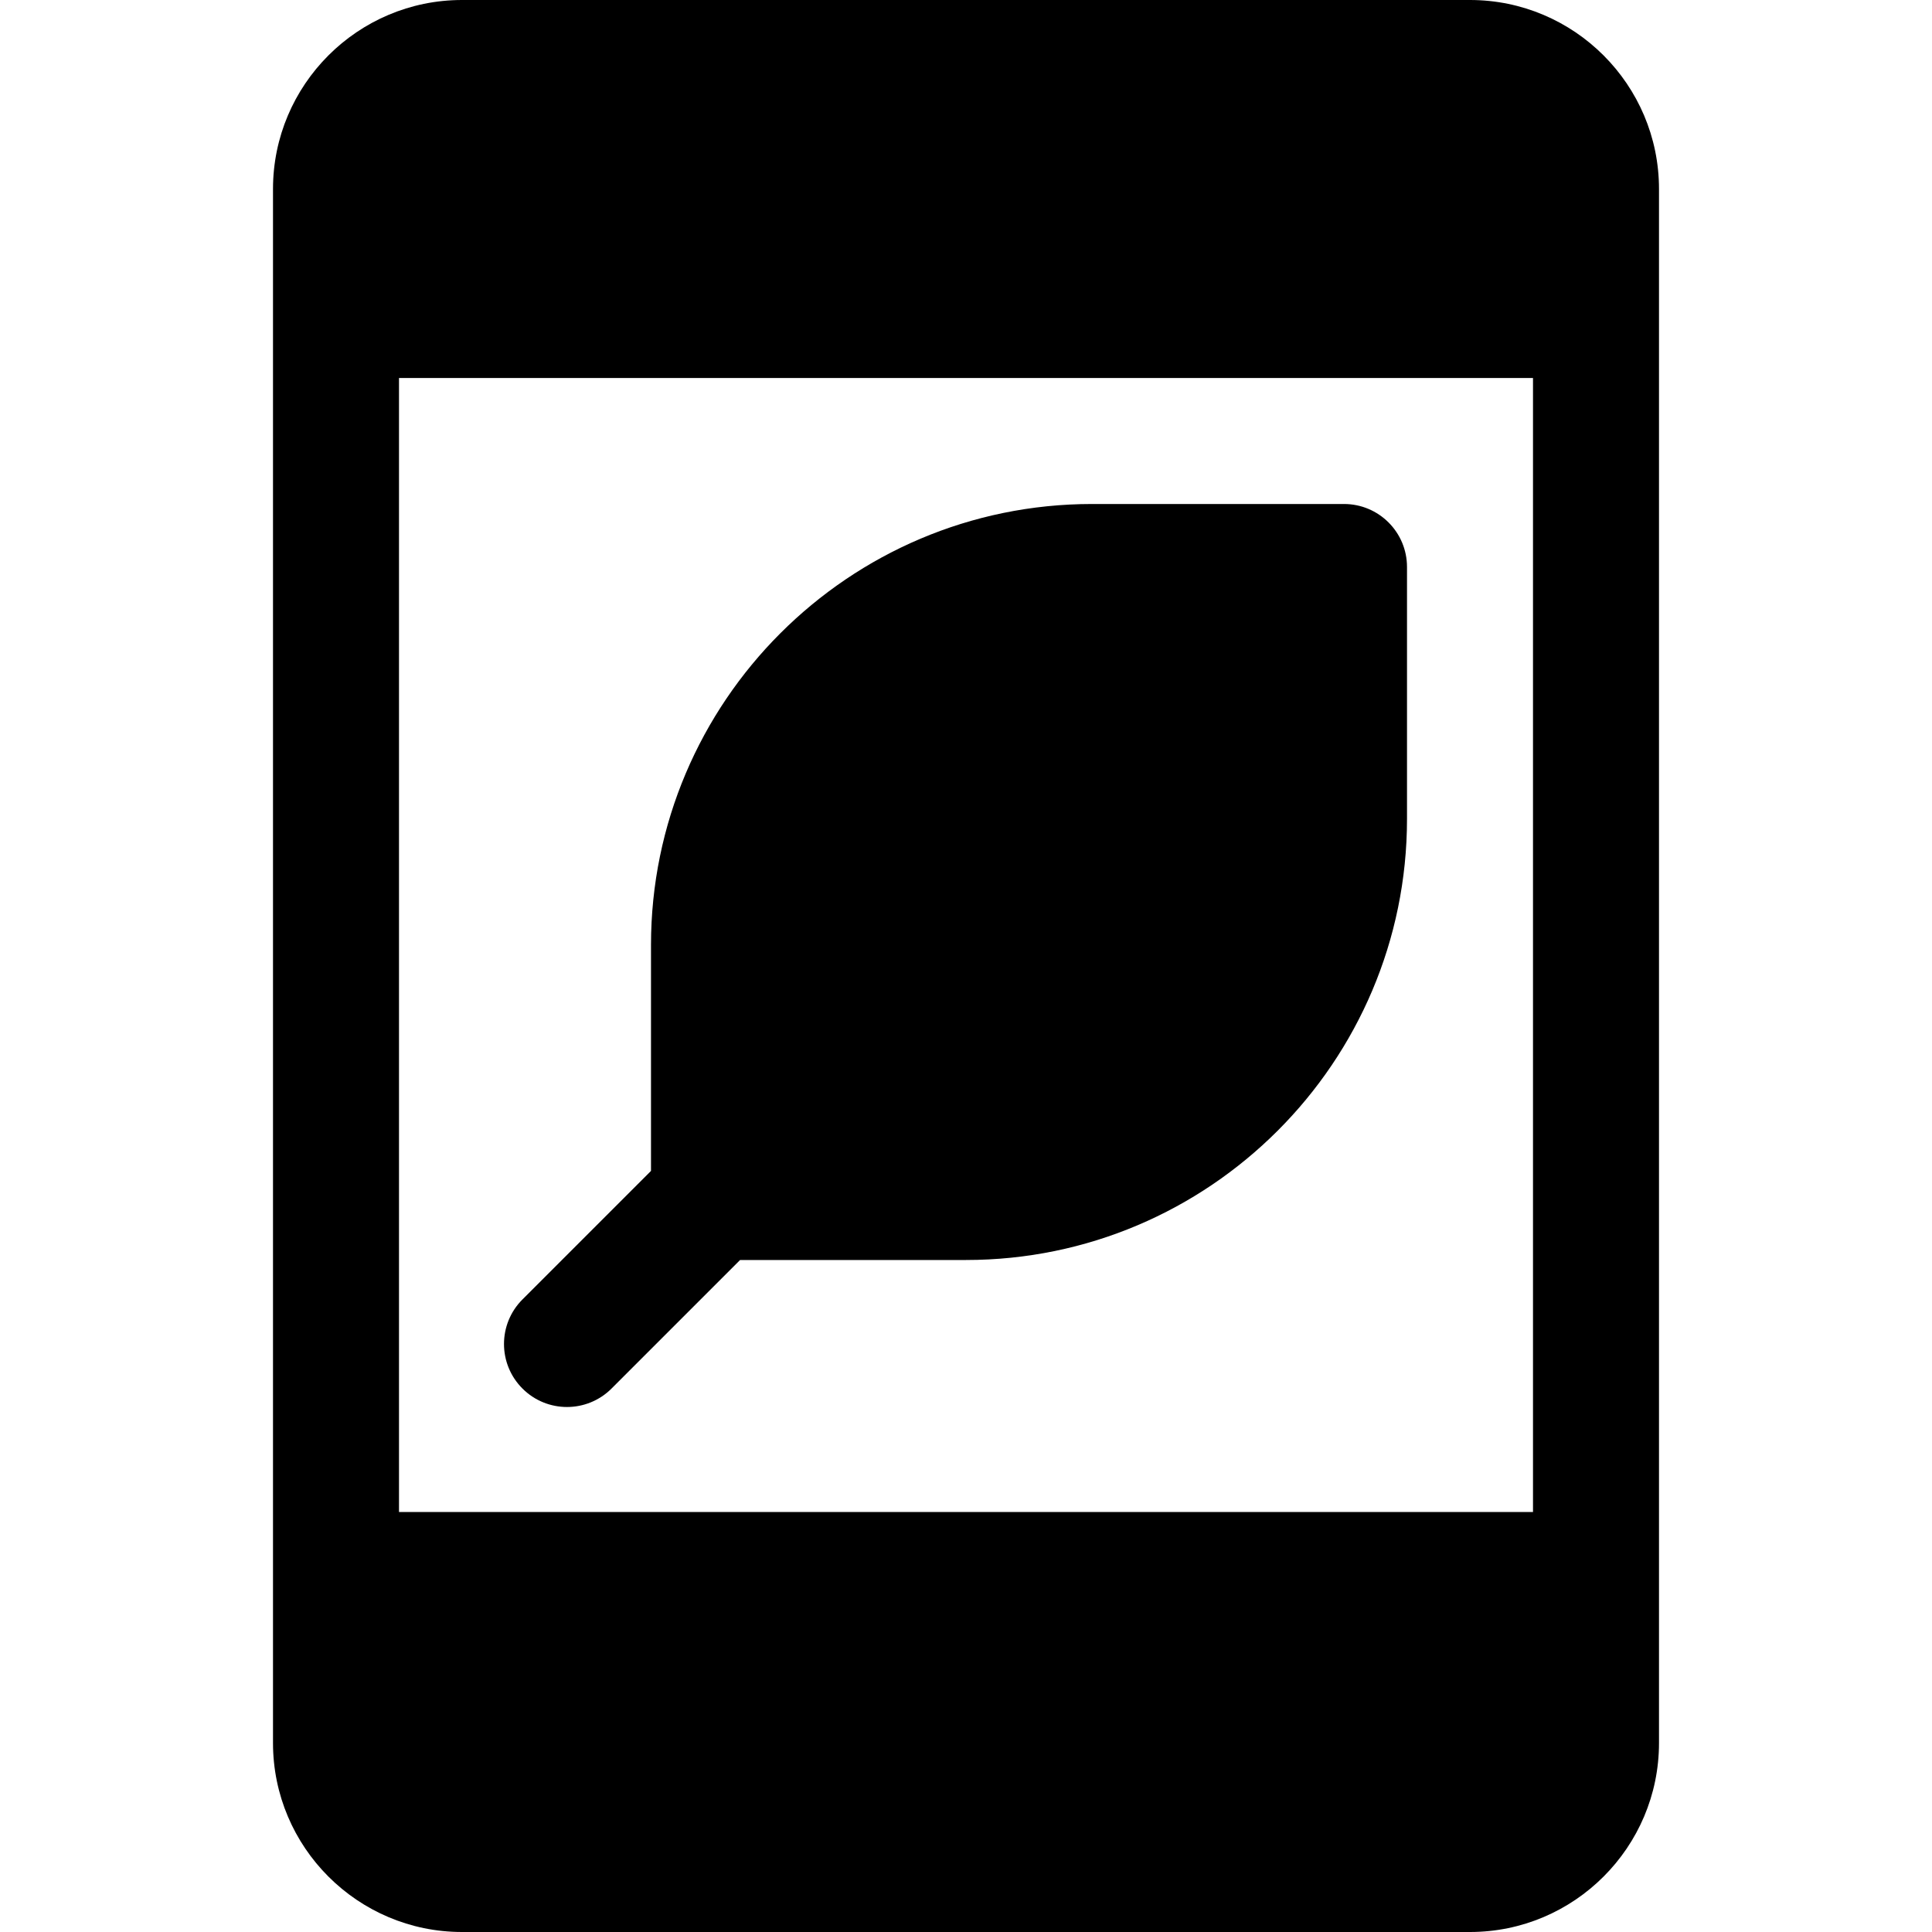
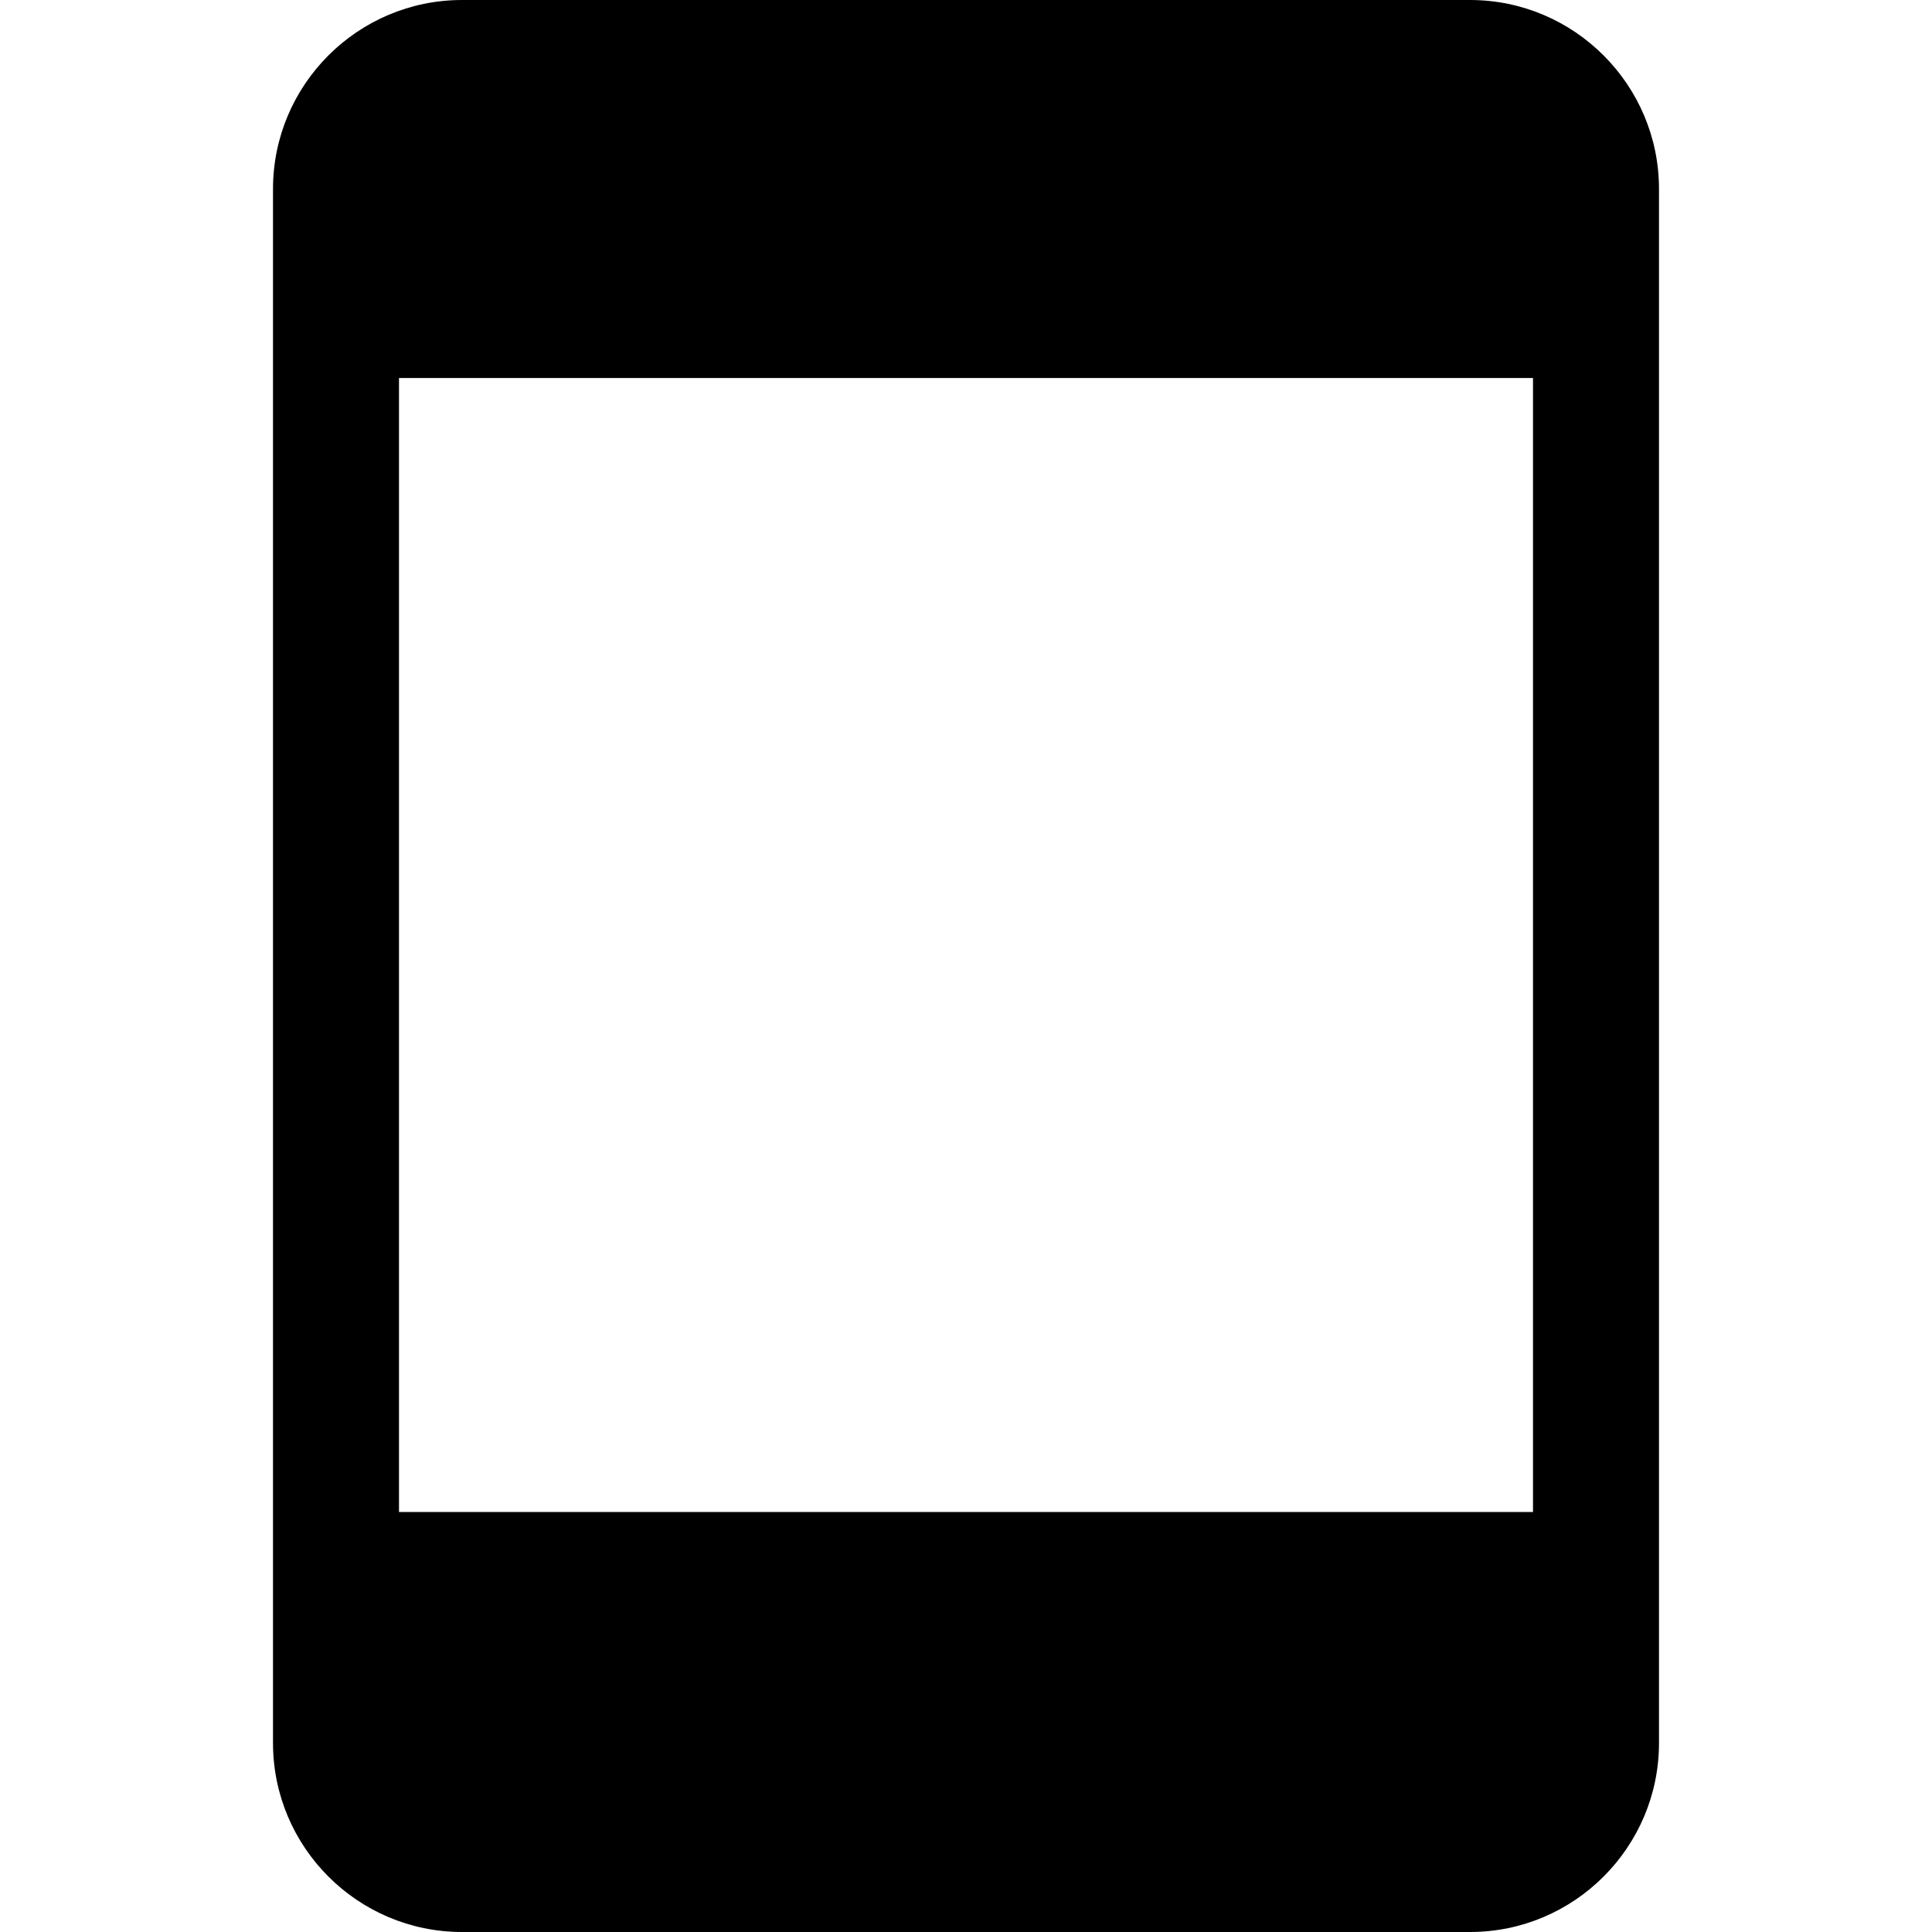
<svg xmlns="http://www.w3.org/2000/svg" fill="#000000" height="800px" width="800px" version="1.1" id="Layer_1" viewBox="0 0 512 512" xml:space="preserve">
  <g>
    <g>
      <path d="M389.565,0h-267.13C94.816,0,72.348,22.468,72.348,50.087v411.826c0,27.619,22.468,50.087,50.087,50.087h267.13    c27.619,0,50.087-22.468,50.087-50.087V50.087C439.652,22.468,417.184,0,389.565,0z M406.261,400.696H105.739V100.174h300.522    V400.696z" />
    </g>
  </g>
  <g>
    <g>
-       <path d="M356.174,133.565h-66.783c-64.441,0-116.87,52.429-116.87,116.87v59.869l-34.065,34.065    c-6.521,6.516-6.521,17.092,0,23.609c6.521,6.522,17.086,6.522,23.608,0l34.066-34.065H256c64.441,0,116.87-52.429,116.87-116.87    v-66.783C372.87,141.038,365.397,133.565,356.174,133.565z" />
-     </g>
+       </g>
  </g>
</svg>